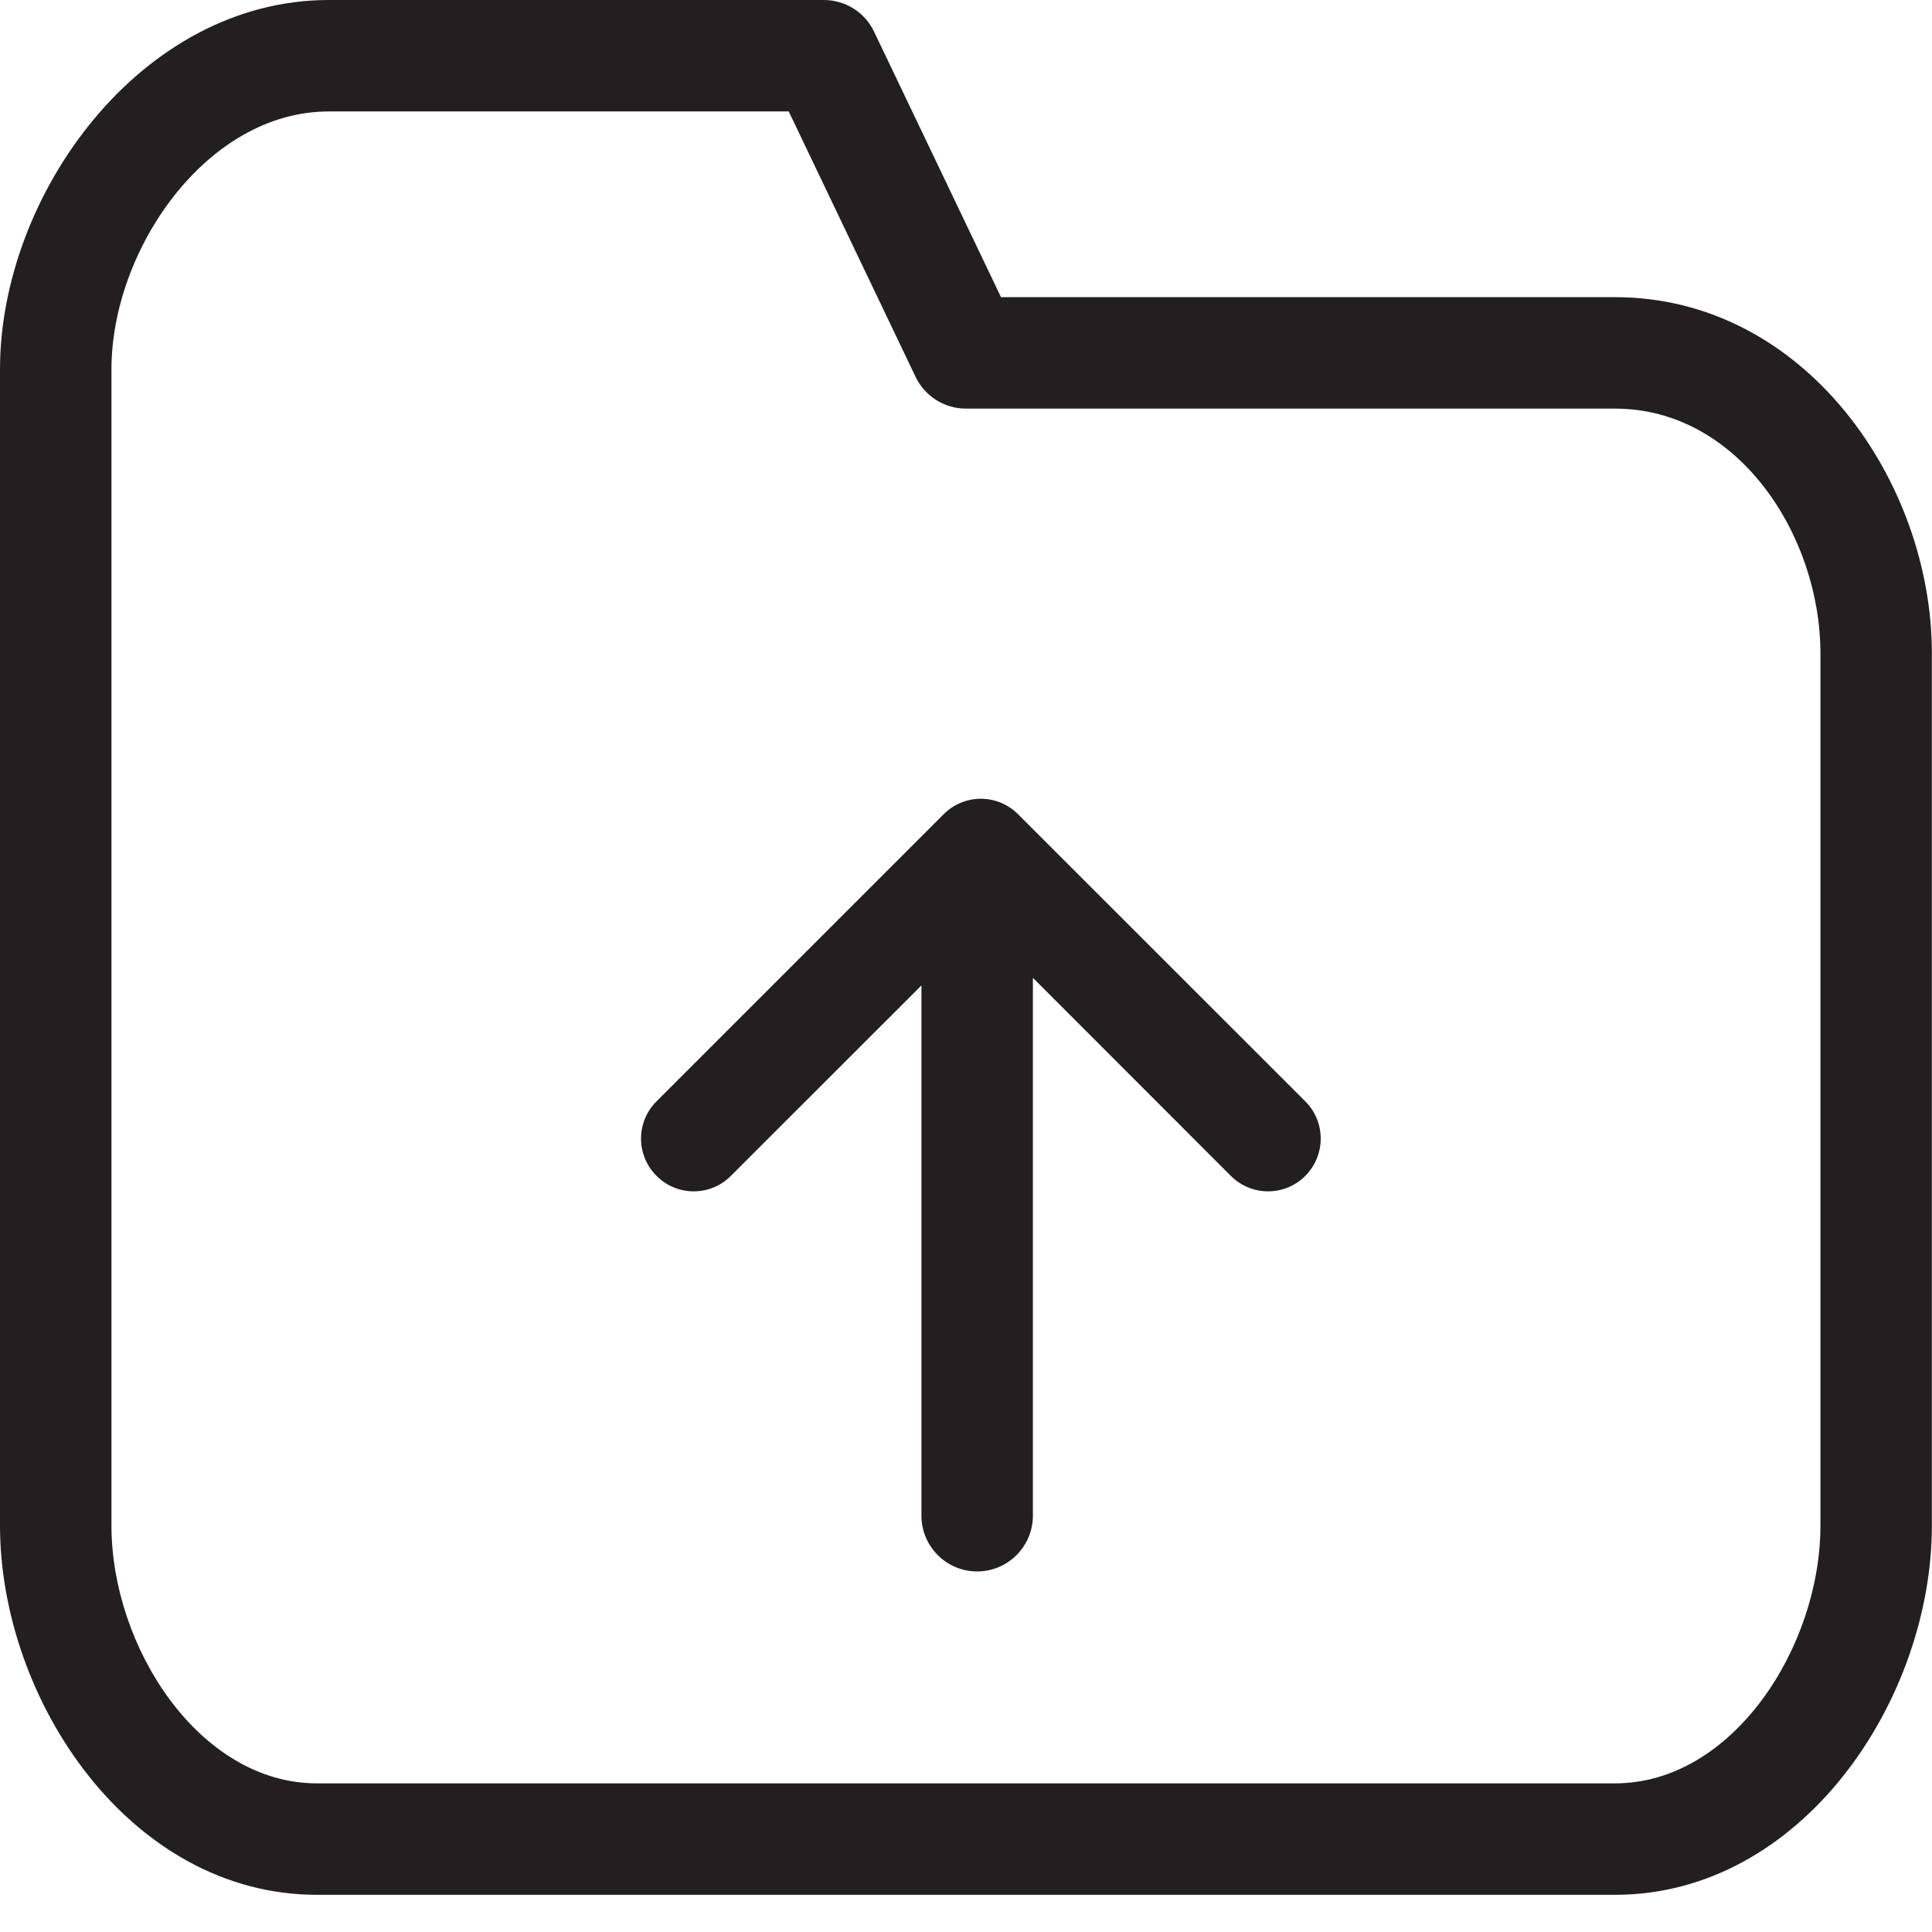
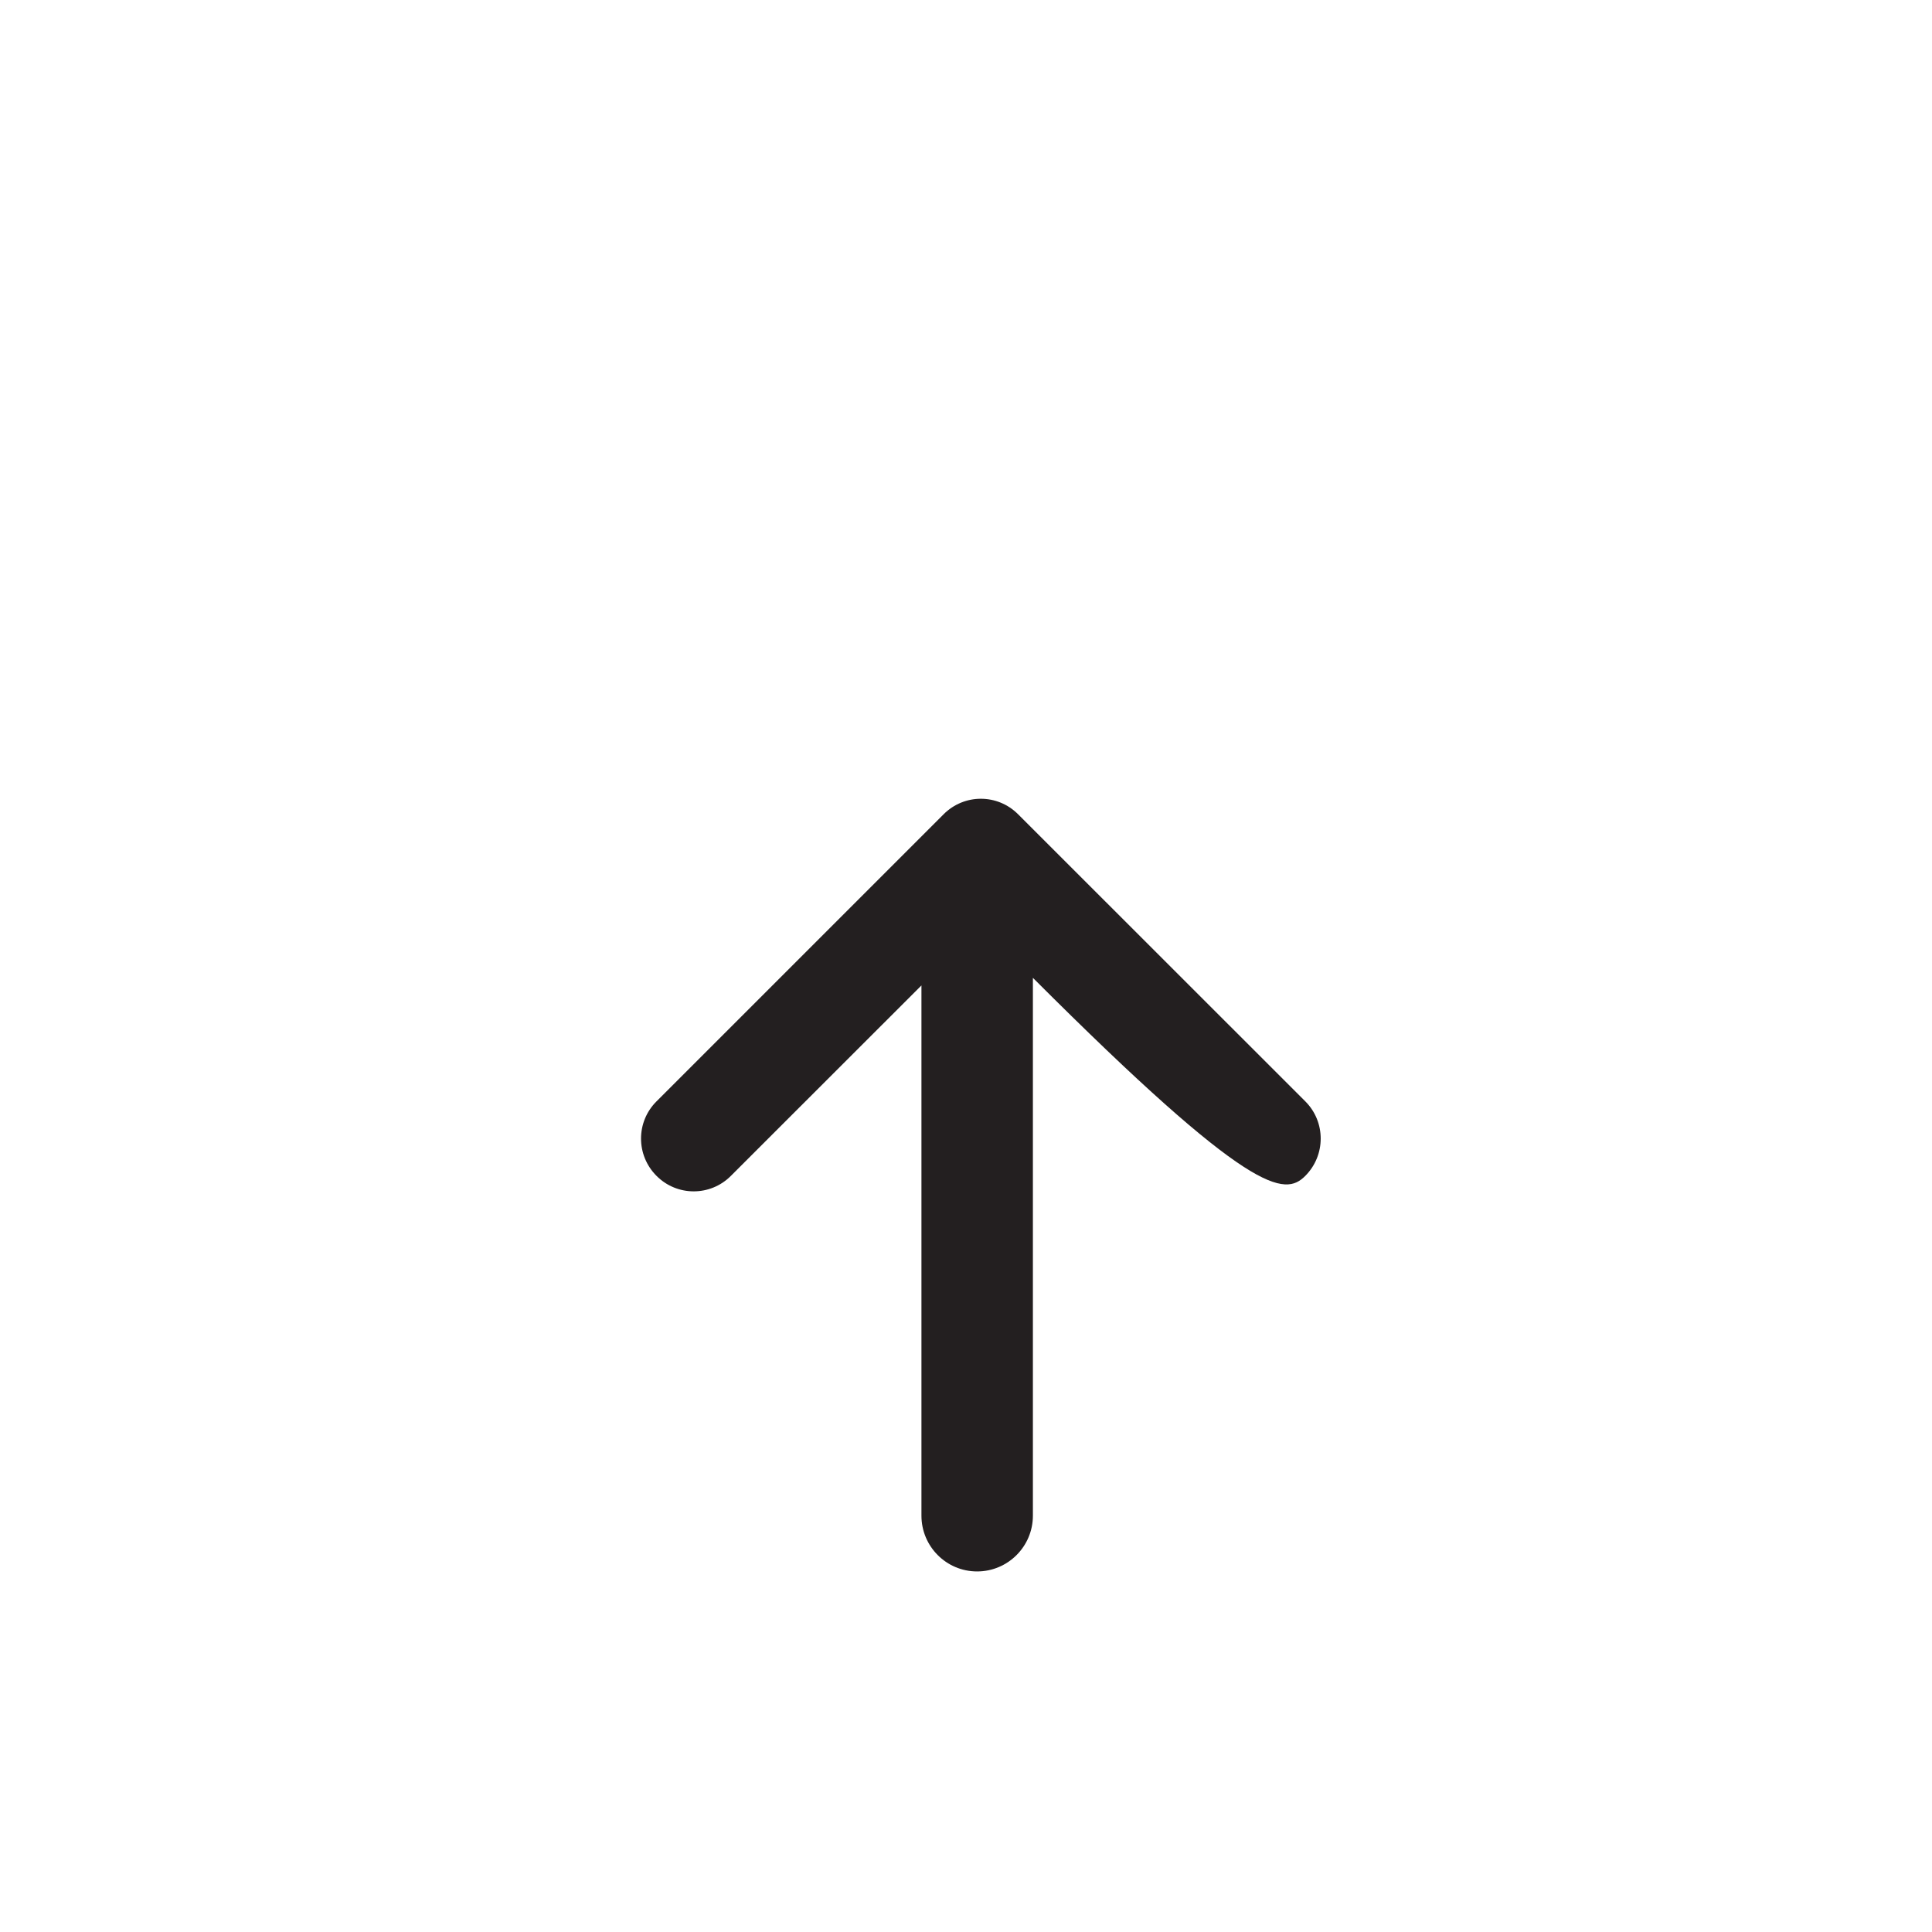
<svg xmlns="http://www.w3.org/2000/svg" width="16" height="16" viewBox="0 0 16 16" fill="none">
-   <path d="M13.375 2.461H8.29L7.239 0.263C7.163 0.102 7.001 0 6.823 0H2.723C1.164 0 0 1.615 0 3.058V12.633C0 14.08 1.078 15.692 2.625 15.692H13.375C14.921 15.692 15.999 14.08 15.999 12.634V5.411C15.999 3.987 14.945 2.461 13.375 2.461ZM15.076 12.634C15.076 13.641 14.349 14.769 13.375 14.769H2.625C1.651 14.769 0.923 13.641 0.923 12.634V3.058C0.923 2.071 1.709 0.923 2.723 0.923H6.532L7.583 3.122C7.66 3.282 7.822 3.384 8 3.384H13.375C14.392 3.384 15.076 4.432 15.076 5.411V12.634Z" fill="#231F20" />
-   <path d="M6.053 9.738L7.631 8.161V12.552C7.631 12.807 7.837 13.014 8.092 13.014C8.347 13.014 8.554 12.807 8.554 12.552V8.098L10.193 9.738C10.364 9.909 10.64 9.909 10.81 9.738C10.98 9.567 10.98 9.291 10.81 9.121L8.431 6.743C8.346 6.658 8.235 6.615 8.123 6.615C8.011 6.615 7.9 6.658 7.815 6.743L5.437 9.121C5.266 9.291 5.266 9.567 5.437 9.738C5.607 9.909 5.883 9.909 6.053 9.738Z" fill="#231F20" />
+   <path d="M6.053 9.738L7.631 8.161V12.552C7.631 12.807 7.837 13.014 8.092 13.014C8.347 13.014 8.554 12.807 8.554 12.552V8.098C10.364 9.909 10.64 9.909 10.81 9.738C10.98 9.567 10.98 9.291 10.81 9.121L8.431 6.743C8.346 6.658 8.235 6.615 8.123 6.615C8.011 6.615 7.9 6.658 7.815 6.743L5.437 9.121C5.266 9.291 5.266 9.567 5.437 9.738C5.607 9.909 5.883 9.909 6.053 9.738Z" fill="#231F20" />
</svg>